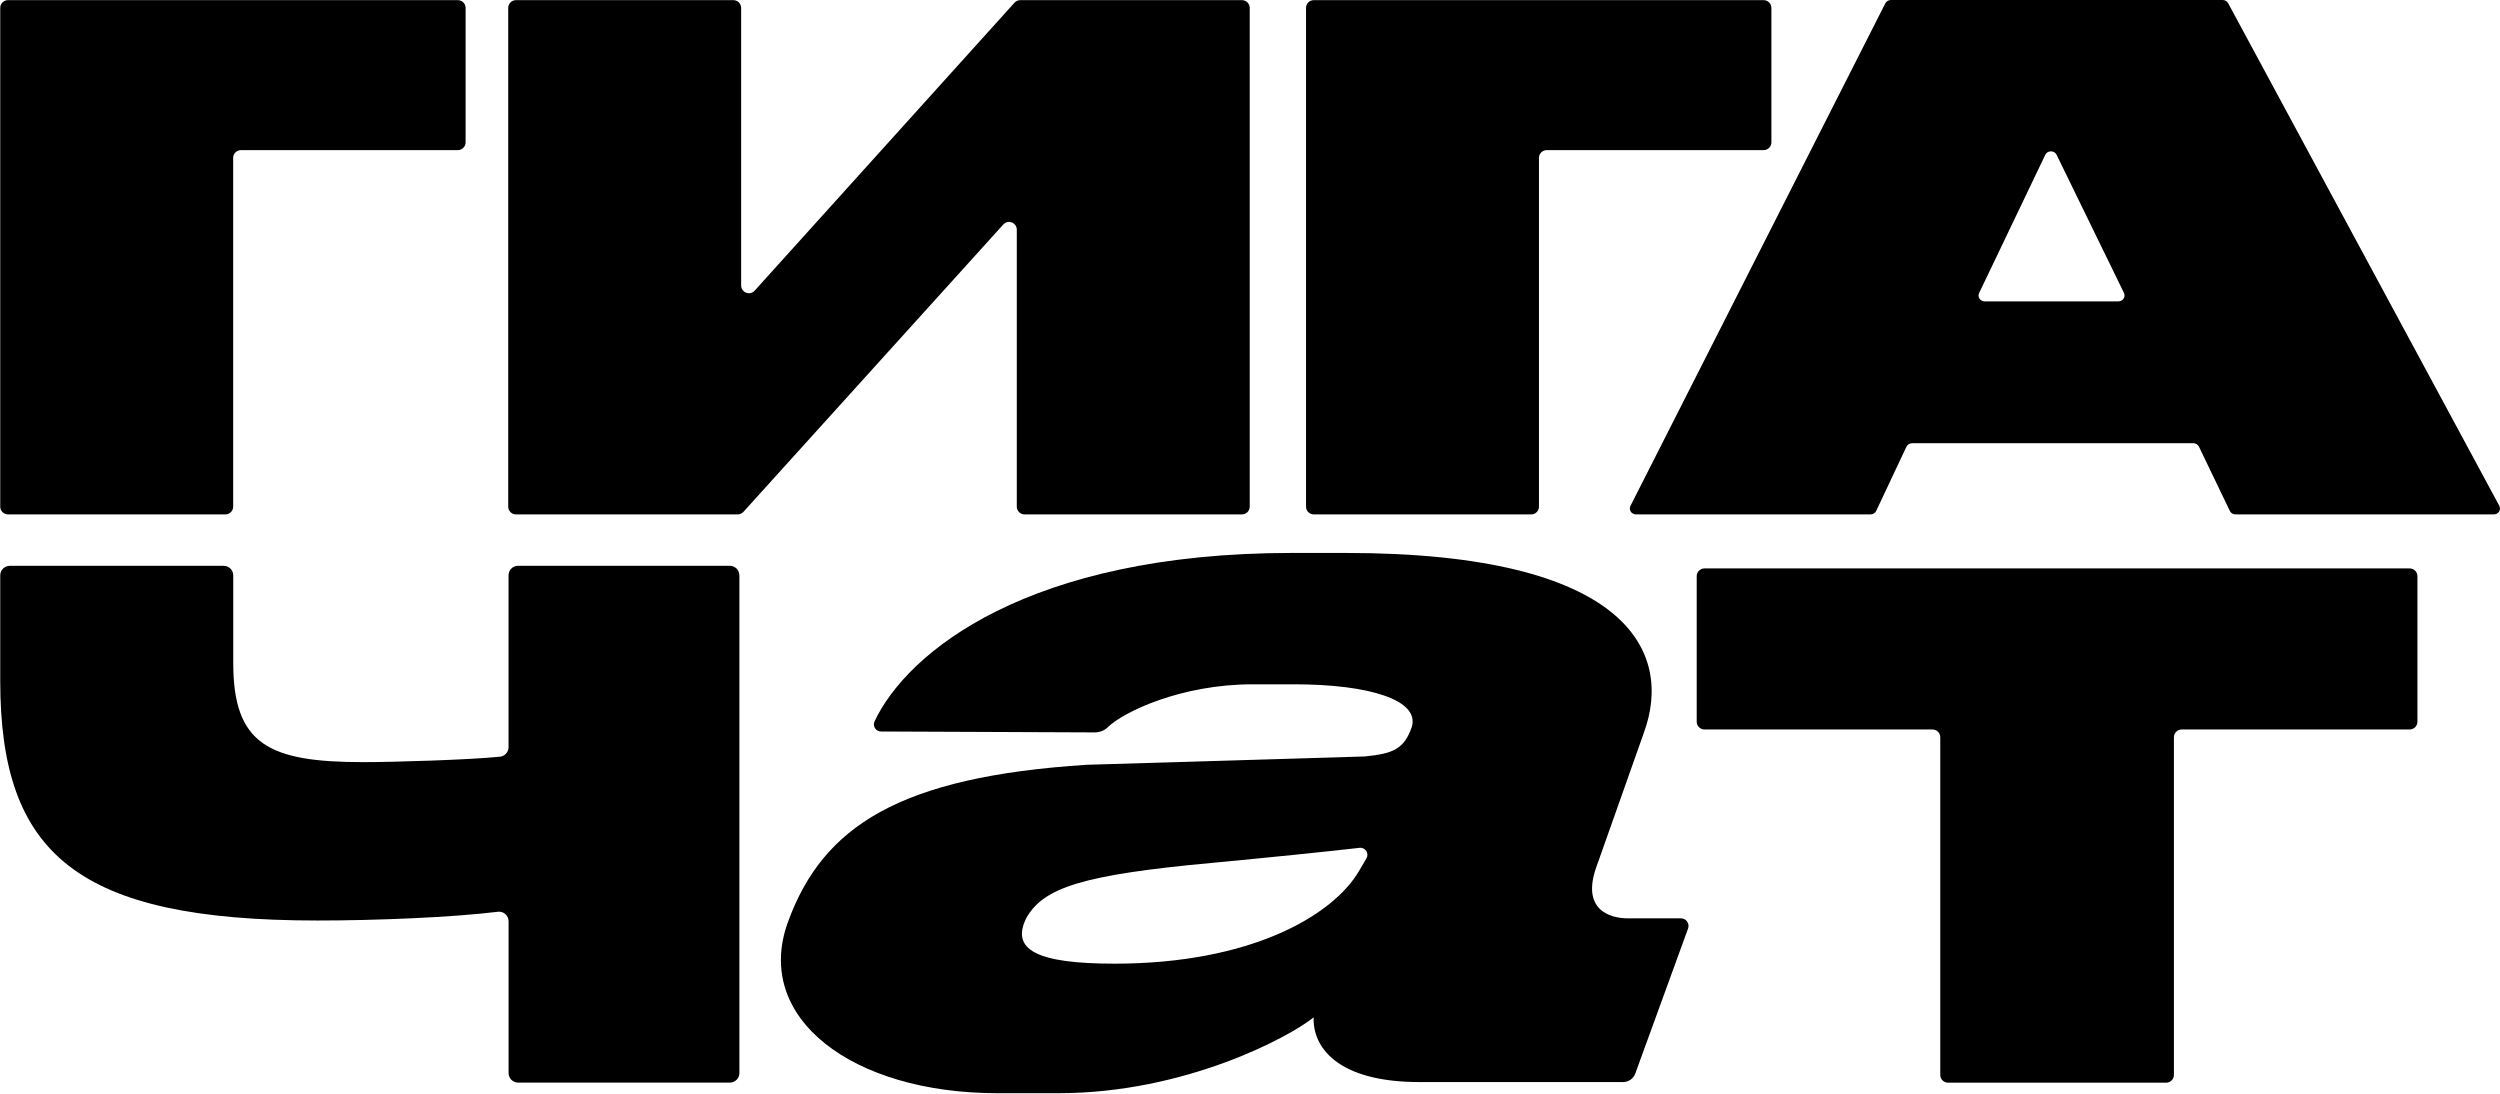
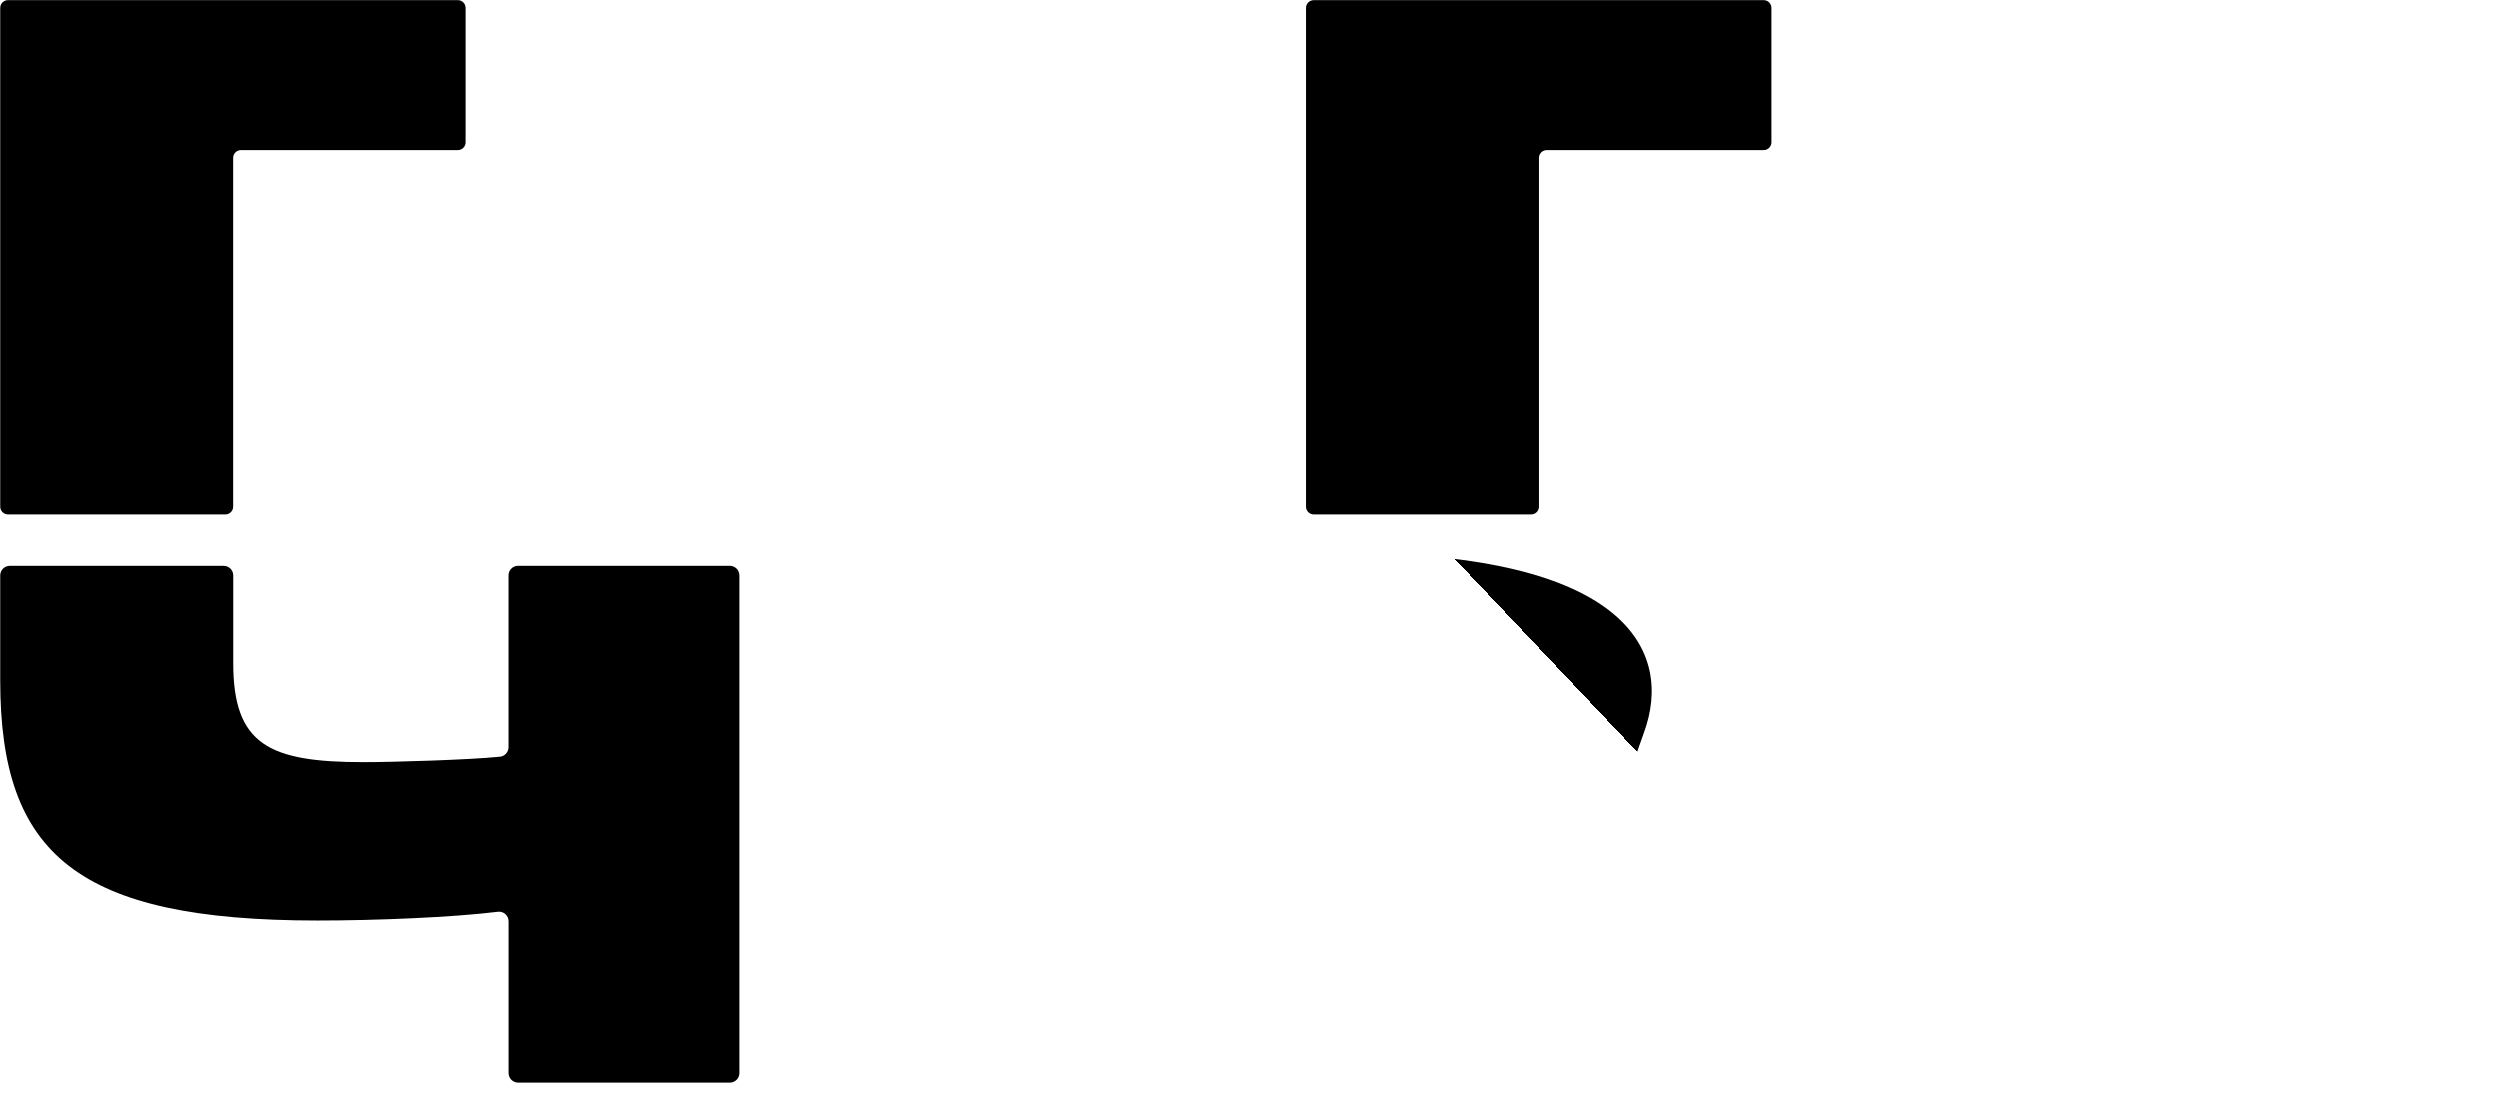
<svg xmlns="http://www.w3.org/2000/svg" width="377" height="165" viewBox="0 0 377 165" fill="none">
  <g clip-path="url(#paint0_diamond_2518_21615_clip_path)" data-figma-skip-parse="true">
    <g transform="matrix(0.376 0.398 -0.242 0.229 93 -49.5)">
      <rect x="0" y="0" width="647.397" height="653.899" fill="url(#paint0_diamond_2518_21615)" opacity="1" shape-rendering="crispEdges" />
      <rect x="0" y="0" width="647.397" height="653.899" transform="scale(1 -1)" fill="url(#paint0_diamond_2518_21615)" opacity="1" shape-rendering="crispEdges" />
      <rect x="0" y="0" width="647.397" height="653.899" transform="scale(-1 1)" fill="url(#paint0_diamond_2518_21615)" opacity="1" shape-rendering="crispEdges" />
-       <rect x="0" y="0" width="647.397" height="653.899" transform="scale(-1)" fill="url(#paint0_diamond_2518_21615)" opacity="1" shape-rendering="crispEdges" />
    </g>
  </g>
  <path d="M1.205 77.573H33.99C34.633 77.573 35.161 77.052 35.161 76.402V23.808C35.161 23.165 35.682 22.637 36.331 22.637H69.042C69.685 22.637 70.213 22.116 70.213 21.467V1.191C70.213 0.548 69.692 0.02 69.042 0.02H1.205C0.562 0.02 0.035 0.541 0.035 1.191V76.402C0.035 77.045 0.556 77.573 1.205 77.573Z" data-figma-gradient-fill="{&quot;type&quot;:&quot;GRADIENT_DIAMOND&quot;,&quot;stops&quot;:[{&quot;color&quot;:{&quot;r&quot;:0.21584281325340271,&quot;g&quot;:0.47965064644813538,&quot;b&quot;:0.0,&quot;a&quot;:1.0},&quot;position&quot;:0.0},{&quot;color&quot;:{&quot;r&quot;:0.37829682230949402,&quot;g&quot;:0.47287103533744812,&quot;b&quot;:0.0,&quot;a&quot;:1.0},&quot;position&quot;:0.41243076324462891},{&quot;color&quot;:{&quot;r&quot;:0.0078431377187371254,&quot;g&quot;:0.0,&quot;b&quot;:0.019607843831181526,&quot;a&quot;:1.0},&quot;position&quot;:1.0}],&quot;stopsVar&quot;:[{&quot;color&quot;:{&quot;r&quot;:0.21584281325340271,&quot;g&quot;:0.47965064644813538,&quot;b&quot;:0.0,&quot;a&quot;:1.0},&quot;position&quot;:0.0},{&quot;color&quot;:{&quot;r&quot;:0.37829682230949402,&quot;g&quot;:0.47287103533744812,&quot;b&quot;:0.0,&quot;a&quot;:1.0},&quot;position&quot;:0.41243076324462891},{&quot;color&quot;:{&quot;r&quot;:0.0078431377187371254,&quot;g&quot;:0.0,&quot;b&quot;:0.019607843831181526,&quot;a&quot;:1.0},&quot;position&quot;:1.0}],&quot;transform&quot;:{&quot;m00&quot;:752.0,&quot;m01&quot;:-484.79992675781250,&quot;m02&quot;:-40.600028991699219,&quot;m10&quot;:795.0,&quot;m11&quot;:458.57809448242188,&quot;m12&quot;:-676.28900146484375},&quot;opacity&quot;:1.0,&quot;blendMode&quot;:&quot;NORMAL&quot;,&quot;visible&quot;:true}" style="" />
  <g clip-path="url(#paint1_diamond_2518_21615_clip_path)" data-figma-skip-parse="true">
    <g transform="matrix(0.376 0.398 -0.242 0.229 93 -49.5)">
      <rect x="0" y="0" width="647.397" height="653.899" fill="url(#paint1_diamond_2518_21615)" opacity="1" shape-rendering="crispEdges" />
      <rect x="0" y="0" width="647.397" height="653.899" transform="scale(1 -1)" fill="url(#paint1_diamond_2518_21615)" opacity="1" shape-rendering="crispEdges" />
      <rect x="0" y="0" width="647.397" height="653.899" transform="scale(-1 1)" fill="url(#paint1_diamond_2518_21615)" opacity="1" shape-rendering="crispEdges" />
      <rect x="0" y="0" width="647.397" height="653.899" transform="scale(-1)" fill="url(#paint1_diamond_2518_21615)" opacity="1" shape-rendering="crispEdges" />
    </g>
  </g>
  <path d="M198.12 77.573H230.905C231.548 77.573 232.075 77.052 232.075 76.402V23.808C232.075 23.165 232.596 22.637 233.246 22.637H265.957C266.599 22.637 267.127 22.116 267.127 21.467V1.191C267.127 0.548 266.606 0.02 265.957 0.02H198.12C197.477 0.02 196.949 0.541 196.949 1.191V76.402C196.949 77.045 197.47 77.573 198.12 77.573Z" data-figma-gradient-fill="{&quot;type&quot;:&quot;GRADIENT_DIAMOND&quot;,&quot;stops&quot;:[{&quot;color&quot;:{&quot;r&quot;:0.21584281325340271,&quot;g&quot;:0.47965064644813538,&quot;b&quot;:0.0,&quot;a&quot;:1.0},&quot;position&quot;:0.0},{&quot;color&quot;:{&quot;r&quot;:0.37829682230949402,&quot;g&quot;:0.47287103533744812,&quot;b&quot;:0.0,&quot;a&quot;:1.0},&quot;position&quot;:0.41243076324462891},{&quot;color&quot;:{&quot;r&quot;:0.0078431377187371254,&quot;g&quot;:0.0,&quot;b&quot;:0.019607843831181526,&quot;a&quot;:1.0},&quot;position&quot;:1.0}],&quot;stopsVar&quot;:[{&quot;color&quot;:{&quot;r&quot;:0.21584281325340271,&quot;g&quot;:0.47965064644813538,&quot;b&quot;:0.0,&quot;a&quot;:1.0},&quot;position&quot;:0.0},{&quot;color&quot;:{&quot;r&quot;:0.37829682230949402,&quot;g&quot;:0.47287103533744812,&quot;b&quot;:0.0,&quot;a&quot;:1.0},&quot;position&quot;:0.41243076324462891},{&quot;color&quot;:{&quot;r&quot;:0.0078431377187371254,&quot;g&quot;:0.0,&quot;b&quot;:0.019607843831181526,&quot;a&quot;:1.0},&quot;position&quot;:1.0}],&quot;transform&quot;:{&quot;m00&quot;:752.0,&quot;m01&quot;:-484.79992675781250,&quot;m02&quot;:-40.600028991699219,&quot;m10&quot;:795.0,&quot;m11&quot;:458.57809448242188,&quot;m12&quot;:-676.28900146484375},&quot;opacity&quot;:1.0,&quot;blendMode&quot;:&quot;NORMAL&quot;,&quot;visible&quot;:true}" style="" />
  <g clip-path="url(#paint2_diamond_2518_21615_clip_path)" data-figma-skip-parse="true">
    <g transform="matrix(0.376 0.398 -0.242 0.229 93 -49.5)">
      <rect x="0" y="0" width="647.397" height="653.899" fill="url(#paint2_diamond_2518_21615)" opacity="1" shape-rendering="crispEdges" />
      <rect x="0" y="0" width="647.397" height="653.899" transform="scale(1 -1)" fill="url(#paint2_diamond_2518_21615)" opacity="1" shape-rendering="crispEdges" />
      <rect x="0" y="0" width="647.397" height="653.899" transform="scale(-1 1)" fill="url(#paint2_diamond_2518_21615)" opacity="1" shape-rendering="crispEdges" />
      <rect x="0" y="0" width="647.397" height="653.899" transform="scale(-1)" fill="url(#paint2_diamond_2518_21615)" opacity="1" shape-rendering="crispEdges" />
    </g>
  </g>
  <path d="M77.803 77.573H111.244C111.576 77.573 111.887 77.43 112.11 77.187L151.296 33.854C152.013 33.063 153.332 33.57 153.332 34.639V76.402C153.332 77.045 153.853 77.573 154.503 77.573H187.288C187.931 77.573 188.458 77.052 188.458 76.402V1.191C188.458 0.548 187.937 0.02 187.288 0.02H153.853C153.522 0.02 153.204 0.162 152.987 0.406L113.802 43.833C113.085 44.625 111.765 44.124 111.765 43.048V1.191C111.765 0.548 111.244 0.02 110.595 0.02H77.81C77.167 0.02 76.639 0.541 76.639 1.191V76.402C76.639 77.045 77.16 77.573 77.81 77.573H77.803Z" data-figma-gradient-fill="{&quot;type&quot;:&quot;GRADIENT_DIAMOND&quot;,&quot;stops&quot;:[{&quot;color&quot;:{&quot;r&quot;:0.21584281325340271,&quot;g&quot;:0.47965064644813538,&quot;b&quot;:0.0,&quot;a&quot;:1.0},&quot;position&quot;:0.0},{&quot;color&quot;:{&quot;r&quot;:0.37829682230949402,&quot;g&quot;:0.47287103533744812,&quot;b&quot;:0.0,&quot;a&quot;:1.0},&quot;position&quot;:0.41243076324462891},{&quot;color&quot;:{&quot;r&quot;:0.0078431377187371254,&quot;g&quot;:0.0,&quot;b&quot;:0.019607843831181526,&quot;a&quot;:1.0},&quot;position&quot;:1.0}],&quot;stopsVar&quot;:[{&quot;color&quot;:{&quot;r&quot;:0.21584281325340271,&quot;g&quot;:0.47965064644813538,&quot;b&quot;:0.0,&quot;a&quot;:1.0},&quot;position&quot;:0.0},{&quot;color&quot;:{&quot;r&quot;:0.37829682230949402,&quot;g&quot;:0.47287103533744812,&quot;b&quot;:0.0,&quot;a&quot;:1.0},&quot;position&quot;:0.41243076324462891},{&quot;color&quot;:{&quot;r&quot;:0.0078431377187371254,&quot;g&quot;:0.0,&quot;b&quot;:0.019607843831181526,&quot;a&quot;:1.0},&quot;position&quot;:1.0}],&quot;transform&quot;:{&quot;m00&quot;:752.0,&quot;m01&quot;:-484.79992675781250,&quot;m02&quot;:-40.600028991699219,&quot;m10&quot;:795.0,&quot;m11&quot;:458.57809448242188,&quot;m12&quot;:-676.28900146484375},&quot;opacity&quot;:1.0,&quot;blendMode&quot;:&quot;NORMAL&quot;,&quot;visible&quot;:true}" style="" />
  <g clip-path="url(#paint3_diamond_2518_21615_clip_path)" data-figma-skip-parse="true">
    <g transform="matrix(0.376 0.398 -0.242 0.229 93 -49.5)">
      <rect x="0" y="0" width="647.397" height="653.899" fill="url(#paint3_diamond_2518_21615)" opacity="1" shape-rendering="crispEdges" />
      <rect x="0" y="0" width="647.397" height="653.899" transform="scale(1 -1)" fill="url(#paint3_diamond_2518_21615)" opacity="1" shape-rendering="crispEdges" />
      <rect x="0" y="0" width="647.397" height="653.899" transform="scale(-1 1)" fill="url(#paint3_diamond_2518_21615)" opacity="1" shape-rendering="crispEdges" />
      <rect x="0" y="0" width="647.397" height="653.899" transform="scale(-1)" fill="url(#paint3_diamond_2518_21615)" opacity="1" shape-rendering="crispEdges" />
    </g>
  </g>
  <path d="M257.033 85.718C256.39 85.718 255.863 86.239 255.863 86.888V108.836C255.863 109.478 256.384 110.006 257.033 110.006H291.422C292.064 110.006 292.592 110.527 292.592 111.176V162.1C292.592 162.742 293.113 163.27 293.763 163.27H326.656C327.299 163.27 327.826 162.749 327.826 162.1V111.176C327.826 110.534 328.347 110.006 328.997 110.006H363.379C364.022 110.006 364.549 109.485 364.549 108.836V86.888C364.549 86.246 364.028 85.718 363.379 85.718H257.033Z" data-figma-gradient-fill="{&quot;type&quot;:&quot;GRADIENT_DIAMOND&quot;,&quot;stops&quot;:[{&quot;color&quot;:{&quot;r&quot;:0.21584281325340271,&quot;g&quot;:0.47965064644813538,&quot;b&quot;:0.0,&quot;a&quot;:1.0},&quot;position&quot;:0.0},{&quot;color&quot;:{&quot;r&quot;:0.37829682230949402,&quot;g&quot;:0.47287103533744812,&quot;b&quot;:0.0,&quot;a&quot;:1.0},&quot;position&quot;:0.41243076324462891},{&quot;color&quot;:{&quot;r&quot;:0.0078431377187371254,&quot;g&quot;:0.0,&quot;b&quot;:0.019607843831181526,&quot;a&quot;:1.0},&quot;position&quot;:1.0}],&quot;stopsVar&quot;:[{&quot;color&quot;:{&quot;r&quot;:0.21584281325340271,&quot;g&quot;:0.47965064644813538,&quot;b&quot;:0.0,&quot;a&quot;:1.0},&quot;position&quot;:0.0},{&quot;color&quot;:{&quot;r&quot;:0.37829682230949402,&quot;g&quot;:0.47287103533744812,&quot;b&quot;:0.0,&quot;a&quot;:1.0},&quot;position&quot;:0.41243076324462891},{&quot;color&quot;:{&quot;r&quot;:0.0078431377187371254,&quot;g&quot;:0.0,&quot;b&quot;:0.019607843831181526,&quot;a&quot;:1.0},&quot;position&quot;:1.0}],&quot;transform&quot;:{&quot;m00&quot;:752.0,&quot;m01&quot;:-484.79992675781250,&quot;m02&quot;:-40.600028991699219,&quot;m10&quot;:795.0,&quot;m11&quot;:458.57809448242188,&quot;m12&quot;:-676.28900146484375},&quot;opacity&quot;:1.0,&quot;blendMode&quot;:&quot;NORMAL&quot;,&quot;visible&quot;:true}" style="" />
  <g clip-path="url(#paint4_diamond_2518_21615_clip_path)" data-figma-skip-parse="true">
    <g transform="matrix(0.376 0.398 -0.242 0.229 93 -49.5)">
      <rect x="0" y="0" width="647.397" height="653.899" fill="url(#paint4_diamond_2518_21615)" opacity="1" shape-rendering="crispEdges" />
      <rect x="0" y="0" width="647.397" height="653.899" transform="scale(1 -1)" fill="url(#paint4_diamond_2518_21615)" opacity="1" shape-rendering="crispEdges" />
      <rect x="0" y="0" width="647.397" height="653.899" transform="scale(-1 1)" fill="url(#paint4_diamond_2518_21615)" opacity="1" shape-rendering="crispEdges" />
      <rect x="0" y="0" width="647.397" height="653.899" transform="scale(-1)" fill="url(#paint4_diamond_2518_21615)" opacity="1" shape-rendering="crispEdges" />
    </g>
  </g>
  <path d="M330.749 66.836H288.35C287.978 66.836 287.647 67.045 287.491 67.363L282.931 77.045C282.783 77.363 282.444 77.572 282.072 77.572H246.716C246.026 77.572 245.573 76.889 245.87 76.294L284.305 0.507C284.46 0.196 284.792 0 285.15 0H335.174C335.526 0 335.851 0.189 336.006 0.487L376.896 76.273C377.214 76.869 376.761 77.572 376.064 77.572H337.116C336.75 77.572 336.412 77.37 336.263 77.052L331.602 67.357C331.446 67.039 331.115 66.836 330.749 66.836ZM320.304 44.192L310.135 23.341C309.797 22.651 308.762 22.651 308.43 23.341L298.451 44.192C298.167 44.78 298.62 45.45 299.304 45.45H319.444C320.128 45.45 320.581 44.774 320.297 44.185L320.304 44.192Z" data-figma-gradient-fill="{&quot;type&quot;:&quot;GRADIENT_DIAMOND&quot;,&quot;stops&quot;:[{&quot;color&quot;:{&quot;r&quot;:0.21584281325340271,&quot;g&quot;:0.47965064644813538,&quot;b&quot;:0.0,&quot;a&quot;:1.0},&quot;position&quot;:0.0},{&quot;color&quot;:{&quot;r&quot;:0.37829682230949402,&quot;g&quot;:0.47287103533744812,&quot;b&quot;:0.0,&quot;a&quot;:1.0},&quot;position&quot;:0.41243076324462891},{&quot;color&quot;:{&quot;r&quot;:0.0078431377187371254,&quot;g&quot;:0.0,&quot;b&quot;:0.019607843831181526,&quot;a&quot;:1.0},&quot;position&quot;:1.0}],&quot;stopsVar&quot;:[{&quot;color&quot;:{&quot;r&quot;:0.21584281325340271,&quot;g&quot;:0.47965064644813538,&quot;b&quot;:0.0,&quot;a&quot;:1.0},&quot;position&quot;:0.0},{&quot;color&quot;:{&quot;r&quot;:0.37829682230949402,&quot;g&quot;:0.47287103533744812,&quot;b&quot;:0.0,&quot;a&quot;:1.0},&quot;position&quot;:0.41243076324462891},{&quot;color&quot;:{&quot;r&quot;:0.0078431377187371254,&quot;g&quot;:0.0,&quot;b&quot;:0.019607843831181526,&quot;a&quot;:1.0},&quot;position&quot;:1.0}],&quot;transform&quot;:{&quot;m00&quot;:752.0,&quot;m01&quot;:-484.79992675781250,&quot;m02&quot;:-40.600028991699219,&quot;m10&quot;:795.0,&quot;m11&quot;:458.57809448242188,&quot;m12&quot;:-676.28900146484375},&quot;opacity&quot;:1.0,&quot;blendMode&quot;:&quot;NORMAL&quot;,&quot;visible&quot;:true}" style="" />
  <g clip-path="url(#paint5_diamond_2518_21615_clip_path)" data-figma-skip-parse="true">
    <g transform="matrix(0.376 0.398 -0.242 0.229 93 -49.5)">
      <rect x="0" y="0" width="647.397" height="653.899" fill="url(#paint5_diamond_2518_21615)" opacity="1" shape-rendering="crispEdges" />
      <rect x="0" y="0" width="647.397" height="653.899" transform="scale(1 -1)" fill="url(#paint5_diamond_2518_21615)" opacity="1" shape-rendering="crispEdges" />
      <rect x="0" y="0" width="647.397" height="653.899" transform="scale(-1 1)" fill="url(#paint5_diamond_2518_21615)" opacity="1" shape-rendering="crispEdges" />
      <rect x="0" y="0" width="647.397" height="653.899" transform="scale(-1)" fill="url(#paint5_diamond_2518_21615)" opacity="1" shape-rendering="crispEdges" />
    </g>
  </g>
  <path d="M111.502 86.773V161.815C111.502 162.614 110.852 163.256 110.061 163.256H78.135C77.337 163.256 76.694 162.607 76.694 161.815V138.928C76.694 138.062 75.95 137.392 75.09 137.494C68.21 138.339 56.803 138.813 47.88 138.813C11.685 138.813 0.035 128.895 0.035 102.638V86.766C0.035 85.968 0.684 85.326 1.476 85.326H33.733C34.532 85.326 35.174 85.975 35.174 86.766V99.986C35.174 112.279 40.539 114.931 54.801 114.931C59.232 114.931 70.618 114.593 75.395 114.112C76.132 114.038 76.687 113.416 76.687 112.671V86.76C76.687 85.961 77.337 85.319 78.128 85.319H110.054C110.852 85.319 111.495 85.968 111.495 86.76L111.502 86.773Z" data-figma-gradient-fill="{&quot;type&quot;:&quot;GRADIENT_DIAMOND&quot;,&quot;stops&quot;:[{&quot;color&quot;:{&quot;r&quot;:0.21584281325340271,&quot;g&quot;:0.47965064644813538,&quot;b&quot;:0.0,&quot;a&quot;:1.0},&quot;position&quot;:0.0},{&quot;color&quot;:{&quot;r&quot;:0.37829682230949402,&quot;g&quot;:0.47287103533744812,&quot;b&quot;:0.0,&quot;a&quot;:1.0},&quot;position&quot;:0.41243076324462891},{&quot;color&quot;:{&quot;r&quot;:0.0078431377187371254,&quot;g&quot;:0.0,&quot;b&quot;:0.019607843831181526,&quot;a&quot;:1.0},&quot;position&quot;:1.0}],&quot;stopsVar&quot;:[{&quot;color&quot;:{&quot;r&quot;:0.21584281325340271,&quot;g&quot;:0.47965064644813538,&quot;b&quot;:0.0,&quot;a&quot;:1.0},&quot;position&quot;:0.0},{&quot;color&quot;:{&quot;r&quot;:0.37829682230949402,&quot;g&quot;:0.47287103533744812,&quot;b&quot;:0.0,&quot;a&quot;:1.0},&quot;position&quot;:0.41243076324462891},{&quot;color&quot;:{&quot;r&quot;:0.0078431377187371254,&quot;g&quot;:0.0,&quot;b&quot;:0.019607843831181526,&quot;a&quot;:1.0},&quot;position&quot;:1.0}],&quot;transform&quot;:{&quot;m00&quot;:752.0,&quot;m01&quot;:-484.79992675781250,&quot;m02&quot;:-40.600028991699219,&quot;m10&quot;:795.0,&quot;m11&quot;:458.57809448242188,&quot;m12&quot;:-676.28900146484375},&quot;opacity&quot;:1.0,&quot;blendMode&quot;:&quot;NORMAL&quot;,&quot;visible&quot;:true}" style="" />
  <g clip-path="url(#paint6_diamond_2518_21615_clip_path)" data-figma-skip-parse="true">
    <g transform="matrix(0.376 0.398 -0.242 0.229 93 -49.5)">
-       <rect x="0" y="0" width="647.397" height="653.899" fill="url(#paint6_diamond_2518_21615)" opacity="1" shape-rendering="crispEdges" />
      <rect x="0" y="0" width="647.397" height="653.899" transform="scale(1 -1)" fill="url(#paint6_diamond_2518_21615)" opacity="1" shape-rendering="crispEdges" />
      <rect x="0" y="0" width="647.397" height="653.899" transform="scale(-1 1)" fill="url(#paint6_diamond_2518_21615)" opacity="1" shape-rendering="crispEdges" />
      <rect x="0" y="0" width="647.397" height="653.899" transform="scale(-1)" fill="url(#paint6_diamond_2518_21615)" opacity="1" shape-rendering="crispEdges" />
    </g>
  </g>
  <path d="M150.363 164.853C128.598 164.853 113.539 153.555 118.822 139.043C124.099 124.538 135.722 117.143 163.867 115.33L205.833 114.072C210.034 113.652 211.759 112.976 212.902 109.607C214.107 105.568 206.469 103.193 195.17 103.193H188.878C178.142 103.193 169.441 107.34 167.08 109.647C166.546 110.175 165.822 110.446 165.071 110.446L132.861 110.31C132.069 110.31 131.548 109.485 131.886 108.775C136.825 98.315 155.078 83.384 194.805 83.384H202.95C245.498 83.384 252.331 98.308 247.914 110.446L240.715 130.789C238.496 137.081 242.596 138.488 245.525 138.488H253.495C254.28 138.488 254.828 139.273 254.564 140.011L246.601 161.89C246.317 162.661 245.586 163.175 244.761 163.175H214.059C201.469 163.175 197.917 157.736 198.1 153.413C194.521 156.342 178.751 164.853 159.638 164.853H150.363ZM204.926 131.371L206.056 129.45C206.502 128.692 205.893 127.752 205.021 127.853C199.98 128.428 191.767 129.274 182.884 130.113C163.102 131.926 157.446 133.881 154.814 138.346C152.318 143.231 156.35 145.321 168.075 145.321C188.601 145.321 200.968 138.089 204.926 131.371Z" data-figma-gradient-fill="{&quot;type&quot;:&quot;GRADIENT_DIAMOND&quot;,&quot;stops&quot;:[{&quot;color&quot;:{&quot;r&quot;:0.21584281325340271,&quot;g&quot;:0.47965064644813538,&quot;b&quot;:0.0,&quot;a&quot;:1.0},&quot;position&quot;:0.0},{&quot;color&quot;:{&quot;r&quot;:0.37829682230949402,&quot;g&quot;:0.47287103533744812,&quot;b&quot;:0.0,&quot;a&quot;:1.0},&quot;position&quot;:0.41243076324462891},{&quot;color&quot;:{&quot;r&quot;:0.0078431377187371254,&quot;g&quot;:0.0,&quot;b&quot;:0.019607843831181526,&quot;a&quot;:1.0},&quot;position&quot;:1.0}],&quot;stopsVar&quot;:[{&quot;color&quot;:{&quot;r&quot;:0.21584281325340271,&quot;g&quot;:0.47965064644813538,&quot;b&quot;:0.0,&quot;a&quot;:1.0},&quot;position&quot;:0.0},{&quot;color&quot;:{&quot;r&quot;:0.37829682230949402,&quot;g&quot;:0.47287103533744812,&quot;b&quot;:0.0,&quot;a&quot;:1.0},&quot;position&quot;:0.41243076324462891},{&quot;color&quot;:{&quot;r&quot;:0.0078431377187371254,&quot;g&quot;:0.0,&quot;b&quot;:0.019607843831181526,&quot;a&quot;:1.0},&quot;position&quot;:1.0}],&quot;transform&quot;:{&quot;m00&quot;:752.0,&quot;m01&quot;:-484.79992675781250,&quot;m02&quot;:-40.600028991699219,&quot;m10&quot;:795.0,&quot;m11&quot;:458.57809448242188,&quot;m12&quot;:-676.28900146484375},&quot;opacity&quot;:1.0,&quot;blendMode&quot;:&quot;NORMAL&quot;,&quot;visible&quot;:true}" style="" />
  <defs>
    <clipPath id="paint0_diamond_2518_21615_clip_path">
      <path d="M1.205 77.573H33.99C34.633 77.573 35.161 77.052 35.161 76.402V23.808C35.161 23.165 35.682 22.637 36.331 22.637H69.042C69.685 22.637 70.213 22.116 70.213 21.467V1.191C70.213 0.548 69.692 0.02 69.042 0.02H1.205C0.562 0.02 0.035 0.541 0.035 1.191V76.402C0.035 77.045 0.556 77.573 1.205 77.573Z" />
    </clipPath>
    <clipPath id="paint1_diamond_2518_21615_clip_path">
      <path d="M198.12 77.573H230.905C231.548 77.573 232.075 77.052 232.075 76.402V23.808C232.075 23.165 232.596 22.637 233.246 22.637H265.957C266.599 22.637 267.127 22.116 267.127 21.467V1.191C267.127 0.548 266.606 0.02 265.957 0.02H198.12C197.477 0.02 196.949 0.541 196.949 1.191V76.402C196.949 77.045 197.47 77.573 198.12 77.573Z" />
    </clipPath>
    <clipPath id="paint2_diamond_2518_21615_clip_path">
-       <path d="M77.803 77.573H111.244C111.576 77.573 111.887 77.43 112.11 77.187L151.296 33.854C152.013 33.063 153.332 33.57 153.332 34.639V76.402C153.332 77.045 153.853 77.573 154.503 77.573H187.288C187.931 77.573 188.458 77.052 188.458 76.402V1.191C188.458 0.548 187.937 0.02 187.288 0.02H153.853C153.522 0.02 153.204 0.162 152.987 0.406L113.802 43.833C113.085 44.625 111.765 44.124 111.765 43.048V1.191C111.765 0.548 111.244 0.02 110.595 0.02H77.81C77.167 0.02 76.639 0.541 76.639 1.191V76.402C76.639 77.045 77.16 77.573 77.81 77.573H77.803Z" />
-     </clipPath>
+       </clipPath>
    <clipPath id="paint3_diamond_2518_21615_clip_path">
-       <path d="M257.033 85.718C256.39 85.718 255.863 86.239 255.863 86.888V108.836C255.863 109.478 256.384 110.006 257.033 110.006H291.422C292.064 110.006 292.592 110.527 292.592 111.176V162.1C292.592 162.742 293.113 163.27 293.763 163.27H326.656C327.299 163.27 327.826 162.749 327.826 162.1V111.176C327.826 110.534 328.347 110.006 328.997 110.006H363.379C364.022 110.006 364.549 109.485 364.549 108.836V86.888C364.549 86.246 364.028 85.718 363.379 85.718H257.033Z" />
-     </clipPath>
+       </clipPath>
    <clipPath id="paint4_diamond_2518_21615_clip_path">
-       <path d="M330.749 66.836H288.35C287.978 66.836 287.647 67.045 287.491 67.363L282.931 77.045C282.783 77.363 282.444 77.572 282.072 77.572H246.716C246.026 77.572 245.573 76.889 245.87 76.294L284.305 0.507C284.46 0.196 284.792 0 285.15 0H335.174C335.526 0 335.851 0.189 336.006 0.487L376.896 76.273C377.214 76.869 376.761 77.572 376.064 77.572H337.116C336.75 77.572 336.412 77.37 336.263 77.052L331.602 67.357C331.446 67.039 331.115 66.836 330.749 66.836ZM320.304 44.192L310.135 23.341C309.797 22.651 308.762 22.651 308.43 23.341L298.451 44.192C298.167 44.78 298.62 45.45 299.304 45.45H319.444C320.128 45.45 320.581 44.774 320.297 44.185L320.304 44.192Z" />
-     </clipPath>
+       </clipPath>
    <clipPath id="paint5_diamond_2518_21615_clip_path">
      <path d="M111.502 86.773V161.815C111.502 162.614 110.852 163.256 110.061 163.256H78.135C77.337 163.256 76.694 162.607 76.694 161.815V138.928C76.694 138.062 75.95 137.392 75.09 137.494C68.21 138.339 56.803 138.813 47.88 138.813C11.685 138.813 0.035 128.895 0.035 102.638V86.766C0.035 85.968 0.684 85.326 1.476 85.326H33.733C34.532 85.326 35.174 85.975 35.174 86.766V99.986C35.174 112.279 40.539 114.931 54.801 114.931C59.232 114.931 70.618 114.593 75.395 114.112C76.132 114.038 76.687 113.416 76.687 112.671V86.76C76.687 85.961 77.337 85.319 78.128 85.319H110.054C110.852 85.319 111.495 85.968 111.495 86.76L111.502 86.773Z" />
    </clipPath>
    <clipPath id="paint6_diamond_2518_21615_clip_path">
      <path d="M150.363 164.853C128.598 164.853 113.539 153.555 118.822 139.043C124.099 124.538 135.722 117.143 163.867 115.33L205.833 114.072C210.034 113.652 211.759 112.976 212.902 109.607C214.107 105.568 206.469 103.193 195.17 103.193H188.878C178.142 103.193 169.441 107.34 167.08 109.647C166.546 110.175 165.822 110.446 165.071 110.446L132.861 110.31C132.069 110.31 131.548 109.485 131.886 108.775C136.825 98.315 155.078 83.384 194.805 83.384H202.95C245.498 83.384 252.331 98.308 247.914 110.446L240.715 130.789C238.496 137.081 242.596 138.488 245.525 138.488H253.495C254.28 138.488 254.828 139.273 254.564 140.011L246.601 161.89C246.317 162.661 245.586 163.175 244.761 163.175H214.059C201.469 163.175 197.917 157.736 198.1 153.413C194.521 156.342 178.751 164.853 159.638 164.853H150.363ZM204.926 131.371L206.056 129.45C206.502 128.692 205.893 127.752 205.021 127.853C199.98 128.428 191.767 129.274 182.884 130.113C163.102 131.926 157.446 133.881 154.814 138.346C152.318 143.231 156.35 145.321 168.075 145.321C188.601 145.321 200.968 138.089 204.926 131.371Z" />
    </clipPath>
    <linearGradient id="paint0_diamond_2518_21615" x1="0" y1="0" x2="500" y2="500" gradientUnits="userSpaceOnUse">
      <stop stop-color="#377A00" style="stop-color:#377A00;stop-color:color(display-p3 0.216 0.48 0);stop-opacity:1;" />
      <stop offset="0.412" stop-color="#607900" style="stop-color:#607900;stop-color:color(display-p3 0.378 0.473 0);stop-opacity:1;" />
      <stop offset="1" stop-color="#020005" style="stop-color:#020005;stop-color:color(display-p3 0.008 0 0.02);stop-opacity:1;" />
    </linearGradient>
    <linearGradient id="paint1_diamond_2518_21615" x1="0" y1="0" x2="500" y2="500" gradientUnits="userSpaceOnUse">
      <stop stop-color="#377A00" style="stop-color:#377A00;stop-color:color(display-p3 0.216 0.48 0);stop-opacity:1;" />
      <stop offset="0.412" stop-color="#607900" style="stop-color:#607900;stop-color:color(display-p3 0.378 0.473 0);stop-opacity:1;" />
      <stop offset="1" stop-color="#020005" style="stop-color:#020005;stop-color:color(display-p3 0.008 0 0.02);stop-opacity:1;" />
    </linearGradient>
    <linearGradient id="paint2_diamond_2518_21615" x1="0" y1="0" x2="500" y2="500" gradientUnits="userSpaceOnUse">
      <stop stop-color="#377A00" style="stop-color:#377A00;stop-color:color(display-p3 0.216 0.48 0);stop-opacity:1;" />
      <stop offset="0.412" stop-color="#607900" style="stop-color:#607900;stop-color:color(display-p3 0.378 0.473 0);stop-opacity:1;" />
      <stop offset="1" stop-color="#020005" style="stop-color:#020005;stop-color:color(display-p3 0.008 0 0.02);stop-opacity:1;" />
    </linearGradient>
    <linearGradient id="paint3_diamond_2518_21615" x1="0" y1="0" x2="500" y2="500" gradientUnits="userSpaceOnUse">
      <stop stop-color="#377A00" style="stop-color:#377A00;stop-color:color(display-p3 0.216 0.48 0);stop-opacity:1;" />
      <stop offset="0.412" stop-color="#607900" style="stop-color:#607900;stop-color:color(display-p3 0.378 0.473 0);stop-opacity:1;" />
      <stop offset="1" stop-color="#020005" style="stop-color:#020005;stop-color:color(display-p3 0.008 0 0.02);stop-opacity:1;" />
    </linearGradient>
    <linearGradient id="paint4_diamond_2518_21615" x1="0" y1="0" x2="500" y2="500" gradientUnits="userSpaceOnUse">
      <stop stop-color="#377A00" style="stop-color:#377A00;stop-color:color(display-p3 0.216 0.48 0);stop-opacity:1;" />
      <stop offset="0.412" stop-color="#607900" style="stop-color:#607900;stop-color:color(display-p3 0.378 0.473 0);stop-opacity:1;" />
      <stop offset="1" stop-color="#020005" style="stop-color:#020005;stop-color:color(display-p3 0.008 0 0.02);stop-opacity:1;" />
    </linearGradient>
    <linearGradient id="paint5_diamond_2518_21615" x1="0" y1="0" x2="500" y2="500" gradientUnits="userSpaceOnUse">
      <stop stop-color="#377A00" style="stop-color:#377A00;stop-color:color(display-p3 0.216 0.48 0);stop-opacity:1;" />
      <stop offset="0.412" stop-color="#607900" style="stop-color:#607900;stop-color:color(display-p3 0.378 0.473 0);stop-opacity:1;" />
      <stop offset="1" stop-color="#020005" style="stop-color:#020005;stop-color:color(display-p3 0.008 0 0.02);stop-opacity:1;" />
    </linearGradient>
    <linearGradient id="paint6_diamond_2518_21615" x1="0" y1="0" x2="500" y2="500" gradientUnits="userSpaceOnUse">
      <stop stop-color="#377A00" style="stop-color:#377A00;stop-color:color(display-p3 0.216 0.48 0);stop-opacity:1;" />
      <stop offset="0.412" stop-color="#607900" style="stop-color:#607900;stop-color:color(display-p3 0.378 0.473 0);stop-opacity:1;" />
      <stop offset="1" stop-color="#020005" style="stop-color:#020005;stop-color:color(display-p3 0.008 0 0.02);stop-opacity:1;" />
    </linearGradient>
  </defs>
</svg>